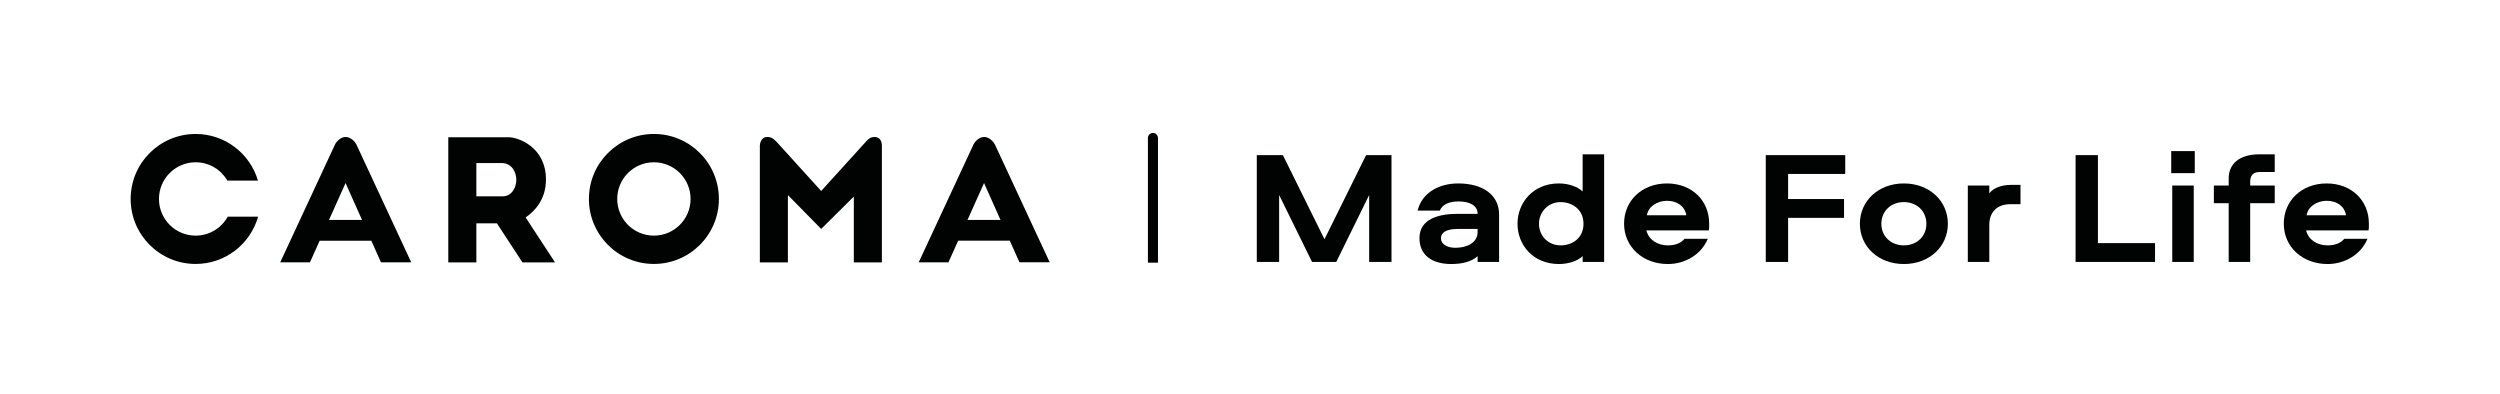
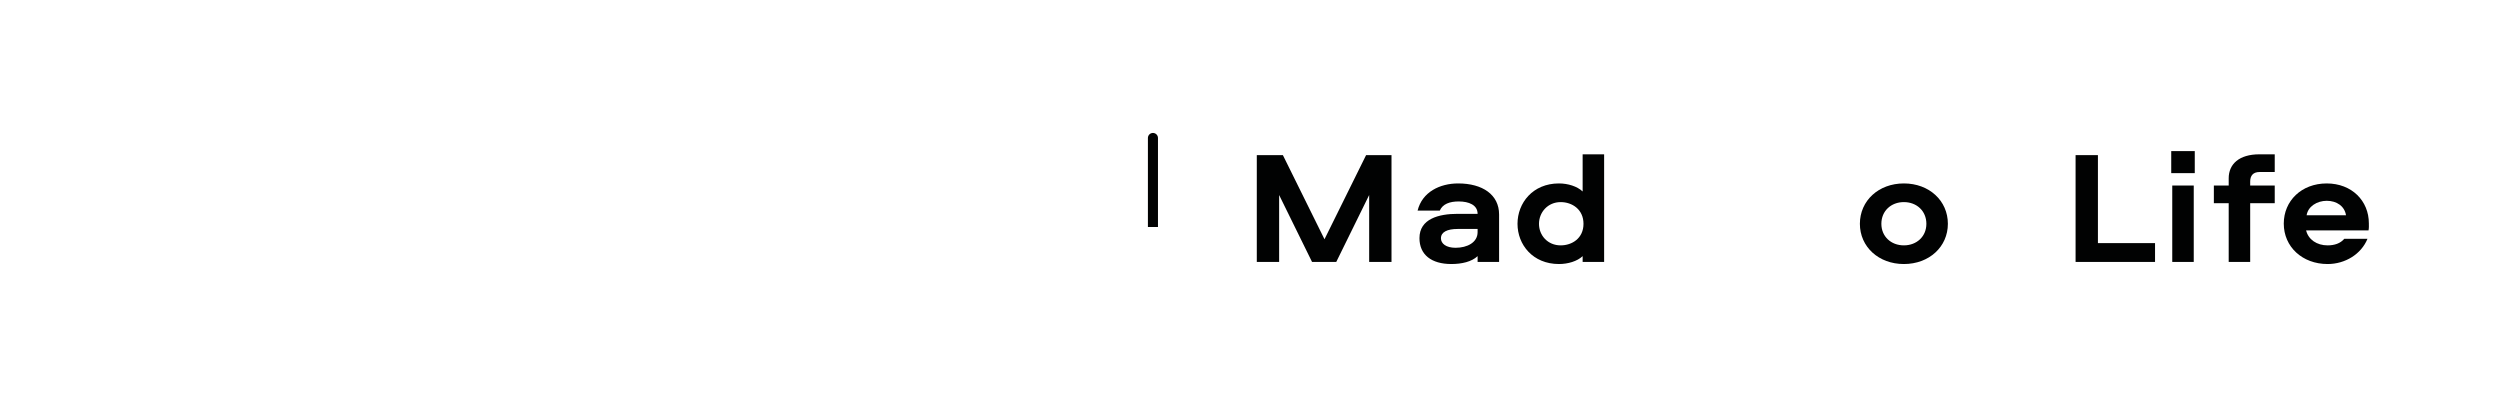
<svg xmlns="http://www.w3.org/2000/svg" version="1.1" id="Layer_1" x="0px" y="0px" viewBox="0 0 3180 501.19" style="enable-background:new 0 0 3180 501.19;" xml:space="preserve">
  <style type="text/css">
	.st0{fill:#010202;}
	.st1{fill:none;}
</style>
  <g>
-     <path class="st0" d="M1472.94,334.13v-50.21v-63.07v-45.35c0-3.53-2.87-6.4-6.4-6.4c-3.53,0-6.4,2.87-6.4,6.4v45.35v63.07v50.21   H1472.94z" />
-     <path class="st0" d="M831.76,299.72c-25.77,0-46.65-20.89-46.65-46.65c0-25.77,20.88-46.65,46.65-46.65   c25.76,0,46.65,20.88,46.65,46.65C878.41,278.83,857.52,299.72,831.76,299.72 M831.76,170.4c-45.66,0-82.66,37.01-82.66,82.67   c0,45.66,37.01,82.67,82.66,82.67c45.66,0,82.67-37.01,82.67-82.67C914.42,207.41,877.42,170.4,831.76,170.4 M639.09,249.77h-33.16   v-42.36h32.17c13.67,0,18.67,12.68,18.67,21.34C656.77,237.43,651.77,249.77,639.09,249.77 M694.45,228.42   c0-42.36-36.55-53.85-47.12-53.85h-77.11v159.21h35.71v-49.67h26.15l32.47,49.67H706l-37.38-57.18   C680.14,268.68,694.45,253.78,694.45,228.42 M1112.41,174.23c-3.63,0-6.68,1.11-10.53,5.51l-57.33,63.18l-55.6-61.27   c-5.61-5.99-8.21-7.41-12.84-7.42c-9.38-0.02-9.58,11.03-9.59,11.15v148.41h35.67v-85.65l42.33,43.03v0.03l0.02-0.01l0.02,0.01   v-0.03l41.51-41.11v83.73h35.68V185.16C1121.76,185.16,1122.17,174.23,1112.41,174.23 M248.86,299.72   c-25.78,0-46.65-20.89-46.65-46.65c0-25.77,20.88-46.65,46.65-46.65c17.22,0,32.24,9.37,40.32,23.27h38.93   c-10.09-34.26-41.72-59.28-79.25-59.28c-45.66,0-82.67,37.01-82.67,82.67c0,45.66,37.01,82.67,82.67,82.67   c37.84,0,69.67-25.46,79.47-60.17h-38.61C281.77,289.96,266.46,299.72,248.86,299.72 M1230.66,279.76l21.06-46.95l20.94,46.95   H1230.66z M1265.39,183.52c-1.63-3.19-7.06-9.3-13.61-9.3c-6.19,0-11.49,5.67-13.27,9.09l-69.9,150.34l37.79,0.07l12.37-27.55   h65.69l12.27,27.47h38.49L1265.39,183.52z M418.49,279.76l21.06-46.95l20.94,46.95H418.49z M439.62,174.23   c-6.17,0-11.49,5.67-13.27,9.09l-69.9,150.34l37.79,0.07l12.37-27.55h65.69l12.27,27.47h38.49l-69.84-150.13   C451.59,180.34,446.16,174.23,439.62,174.23" />
+     <path class="st0" d="M1472.94,334.13v-50.21v-63.07v-45.35c0-3.53-2.87-6.4-6.4-6.4c-3.53,0-6.4,2.87-6.4,6.4v63.07v50.21   H1472.94z" />
    <g>
      <path class="st0" d="M1684.75,304.33l52.92-107.02h32.32v135.87h-28.41v-85.12l-41.86,85.12h-30.8l-41.86-85.12v85.12h-28.41    V197.32h33.18L1684.75,304.33z" />
      <path class="st0" d="M1906.84,272.82v60.36h-27.33v-7.37c-7.59,7.16-20.17,10.03-33.4,10.03c-25.38,0-40.56-11.87-40.56-32.94    c0-24.55,24.51-30.9,48.58-30.9h25.38c0-11.25-11.06-15.76-24.07-15.76c-11.5,0-20.39,3.27-24.07,11.66h-28.2    c5.86-23.74,28.41-34.58,51.62-34.58C1885.8,233.33,1906.84,247.65,1906.84,272.82z M1879.51,291.24h-25.38    c-13.23,0-21.25,3.89-21.25,11.87c0,6.75,6.51,12.07,18.65,12.07c14.75,0,27.98-6.75,27.98-19.85V291.24z" />
      <path class="st0" d="M1982.97,233.33c11.5,0,23.21,3.68,30.15,10.23v-47.27h27.33v136.89h-27.33v-7.37    c-6.94,6.55-18.65,10.03-30.15,10.03c-33.18,0-52.7-24.55-52.7-51.16S1949.79,233.33,1982.97,233.33z M1985.14,312.11    c14.53,0,29.06-9,29.06-27.42c0-18.42-14.53-27.62-29.06-27.62c-16.27,0-27.54,12.89-27.54,27.62    C1957.59,299.63,1968.87,312.11,1985.14,312.11z" />
-       <path class="st0" d="M2172.31,303.72c-8.02,19.64-28.41,32.13-50.75,32.13c-32.1,0-55.74-21.89-55.74-51.36    c0-29.06,22.56-51.15,54.66-51.15c31.88,0,53.57,22.1,53.57,50.75c0,3.27,0.22,5.73-0.43,9h-79.38    c2.82,11.66,13.66,19.03,27.33,19.03c8.68,0,16.27-2.46,21.25-8.39H2172.31z M2144.99,273.84c-1.73-11.46-11.71-18.42-24.51-18.42    c-12.36,0-23.86,7.16-25.59,18.42H2144.99z" />
-       <path class="st0" d="M2274.47,221.26v31.92h71.14v23.94h-71.14v56.07h-28.41V197.32h101.07v23.94H2274.47z" />
      <path class="st0" d="M2477.69,284.69c0,29.26-23.86,51.16-55.96,51.16c-32.1,0-55.96-21.89-55.96-51.16    c0-29.47,23.86-51.36,55.96-51.36C2453.83,233.33,2477.69,255.22,2477.69,284.69z M2393.1,284.69c0,16.17,12.36,27.42,28.63,27.42    s28.63-11.25,28.63-27.42c0-16.37-12.36-27.62-28.63-27.62S2393.1,268.32,2393.1,284.69z" />
-       <path class="st0" d="M2530.39,235.99v10.03c4.55-6.55,15.18-10.84,27.11-10.84h12.58v24.55h-12.8    c-17.57,0-26.89,10.64-26.89,26.19v47.27h-27.33v-97.19H2530.39z" />
      <path class="st0" d="M2668.55,309.24h72.66v23.94h-101.07V197.32h28.41V309.24z" />
      <path class="st0" d="M2761.81,192.2h29.93v28.03h-29.93V192.2z M2790.44,235.99v97.19h-27.33v-97.19H2790.44z" />
      <path class="st0" d="M2834.9,333.18V258.5h-18.87v-22.51h18.87v-9.21c0-18.01,13.23-30.49,39.04-30.49h19.52v22.51h-19.3    c-8.46,0-11.93,4.91-11.93,12.07v5.12h31.23v22.51h-31.23v74.69H2834.9z" />
      <path class="st0" d="M3011.45,303.72c-8.02,19.64-28.41,32.13-50.75,32.13c-32.1,0-55.74-21.89-55.74-51.36    c0-29.06,22.56-51.15,54.66-51.15c31.88,0,53.57,22.1,53.57,50.75c0,3.27,0.22,5.73-0.43,9h-79.38    c2.82,11.66,13.66,19.03,27.33,19.03c8.68,0,16.27-2.46,21.26-8.39H3011.45z M2984.12,273.84c-1.73-11.46-11.71-18.42-24.51-18.42    c-12.36,0-23.86,7.16-25.59,18.42H2984.12z" />
    </g>
  </g>
  <g>
-     <rect x="0" y="0" class="st1" width="3180" height="501.19" />
-   </g>
+     </g>
</svg>